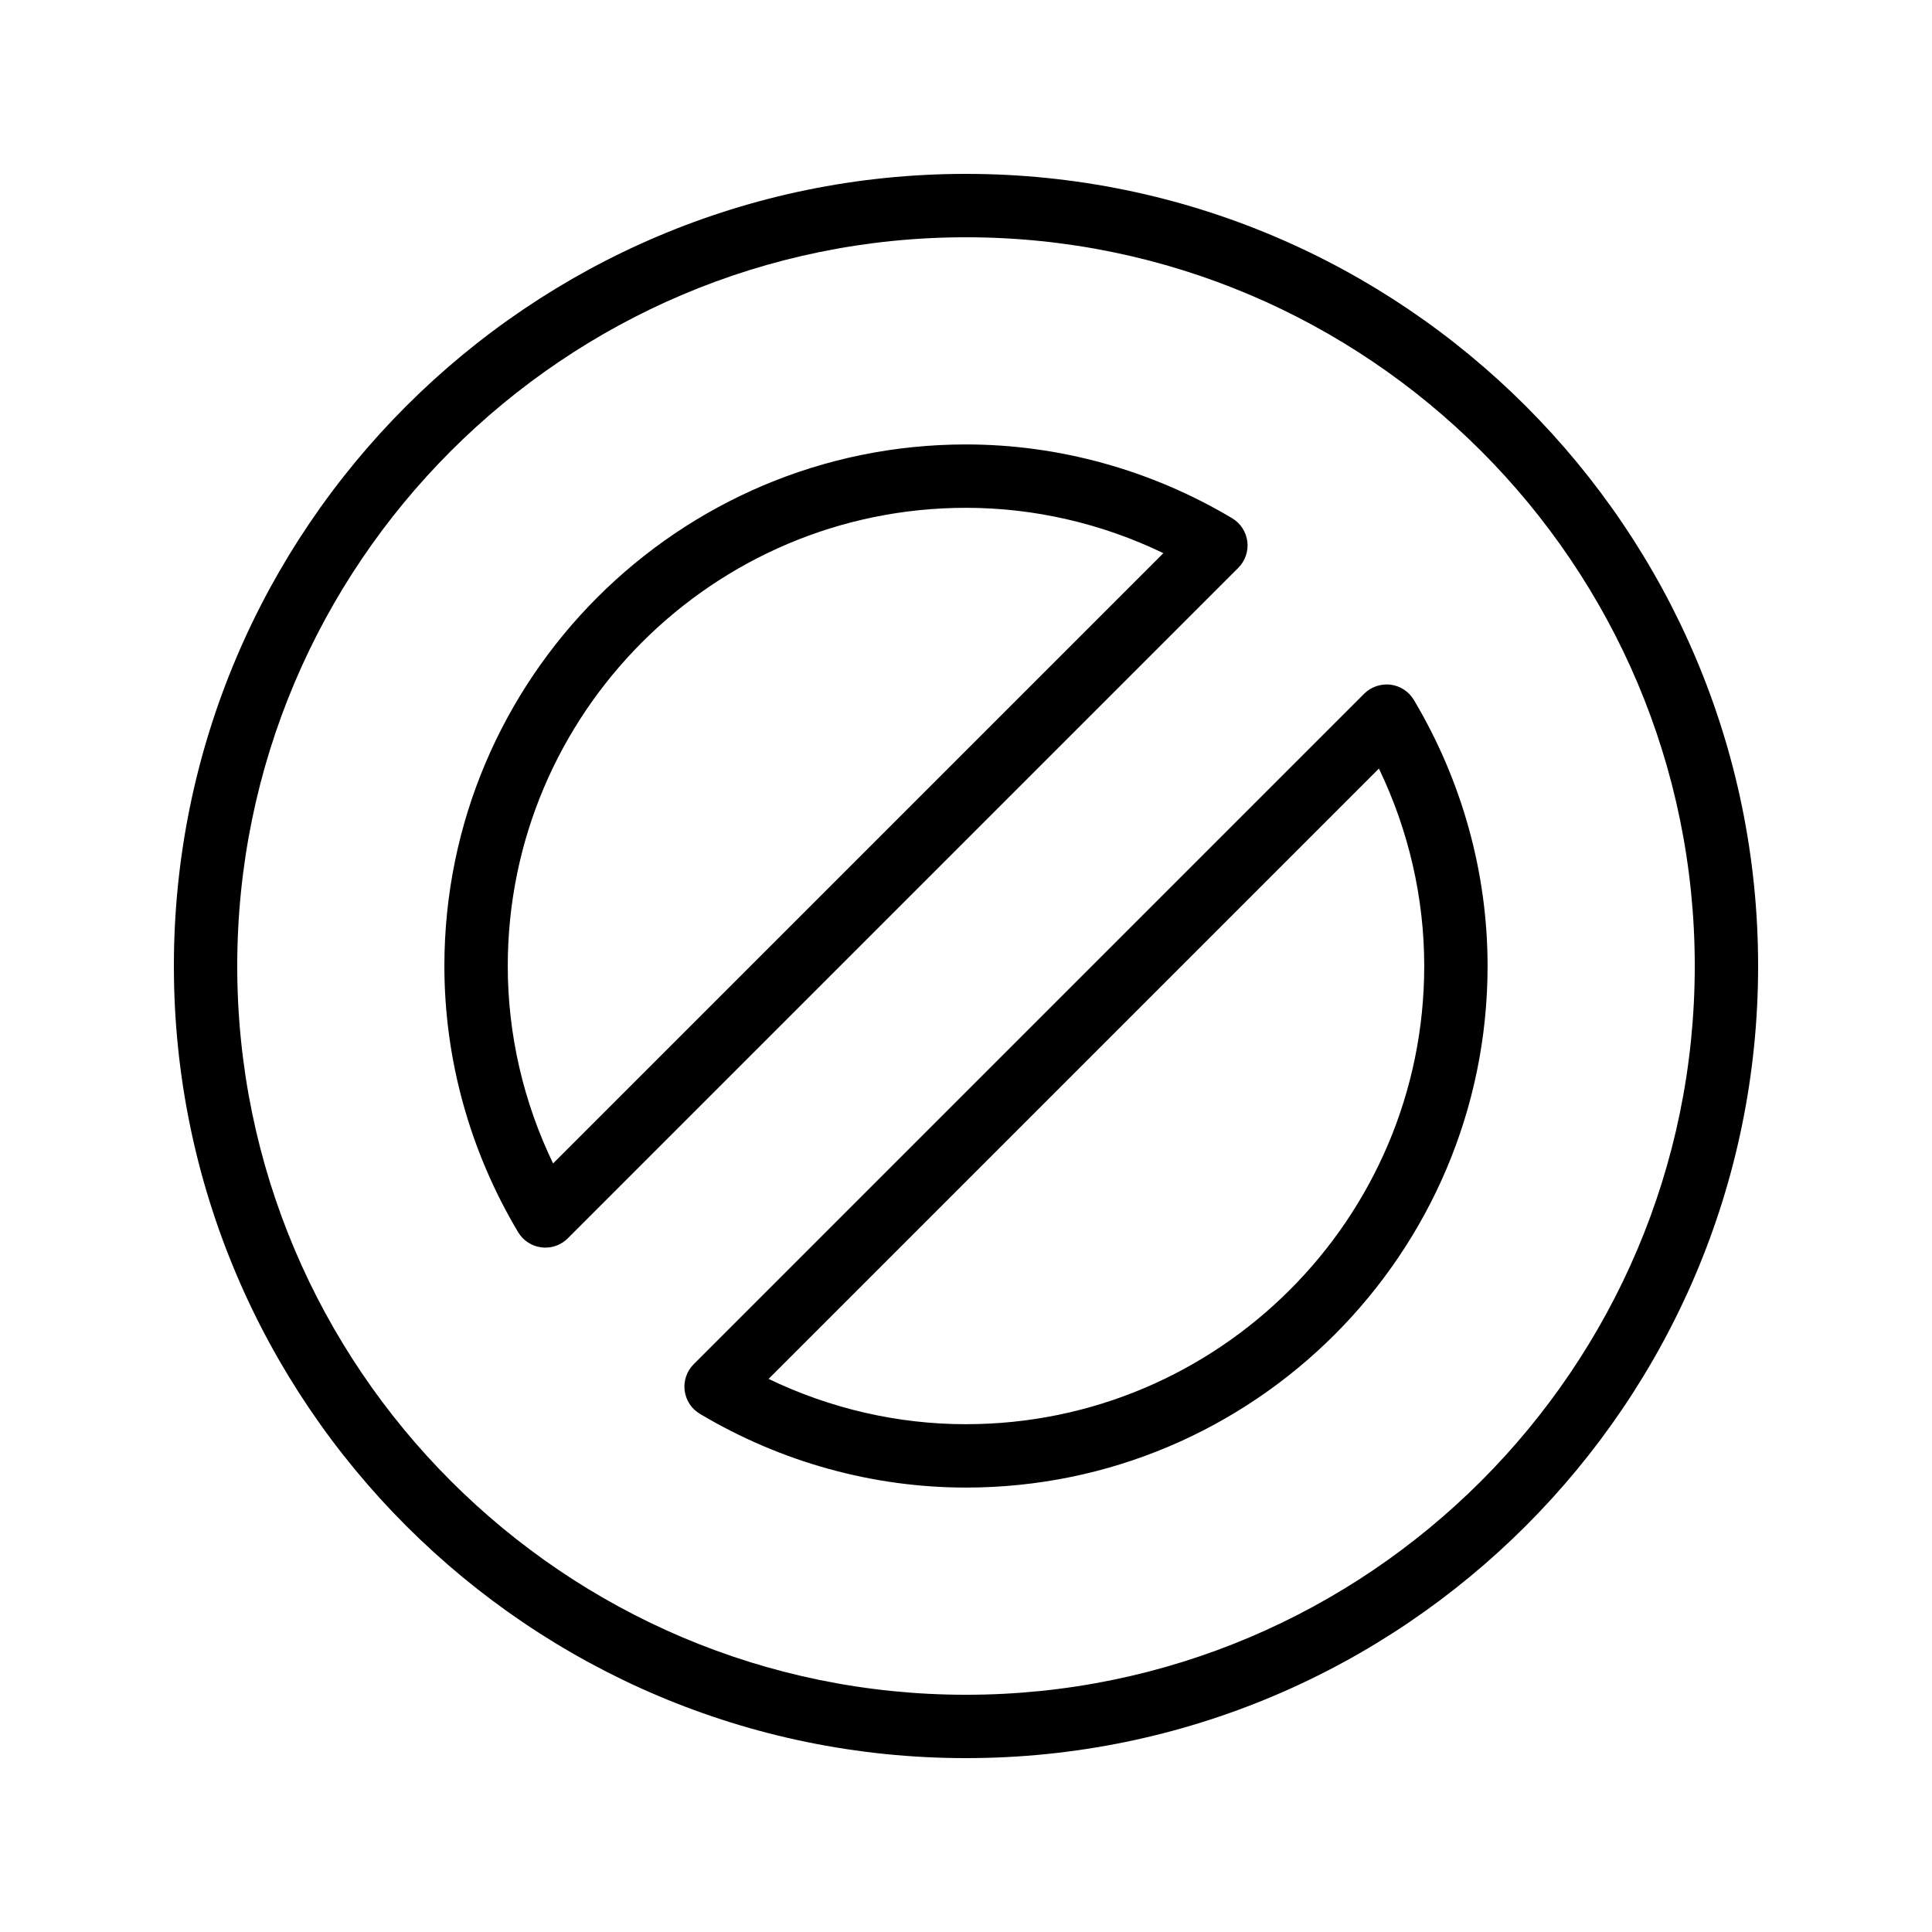
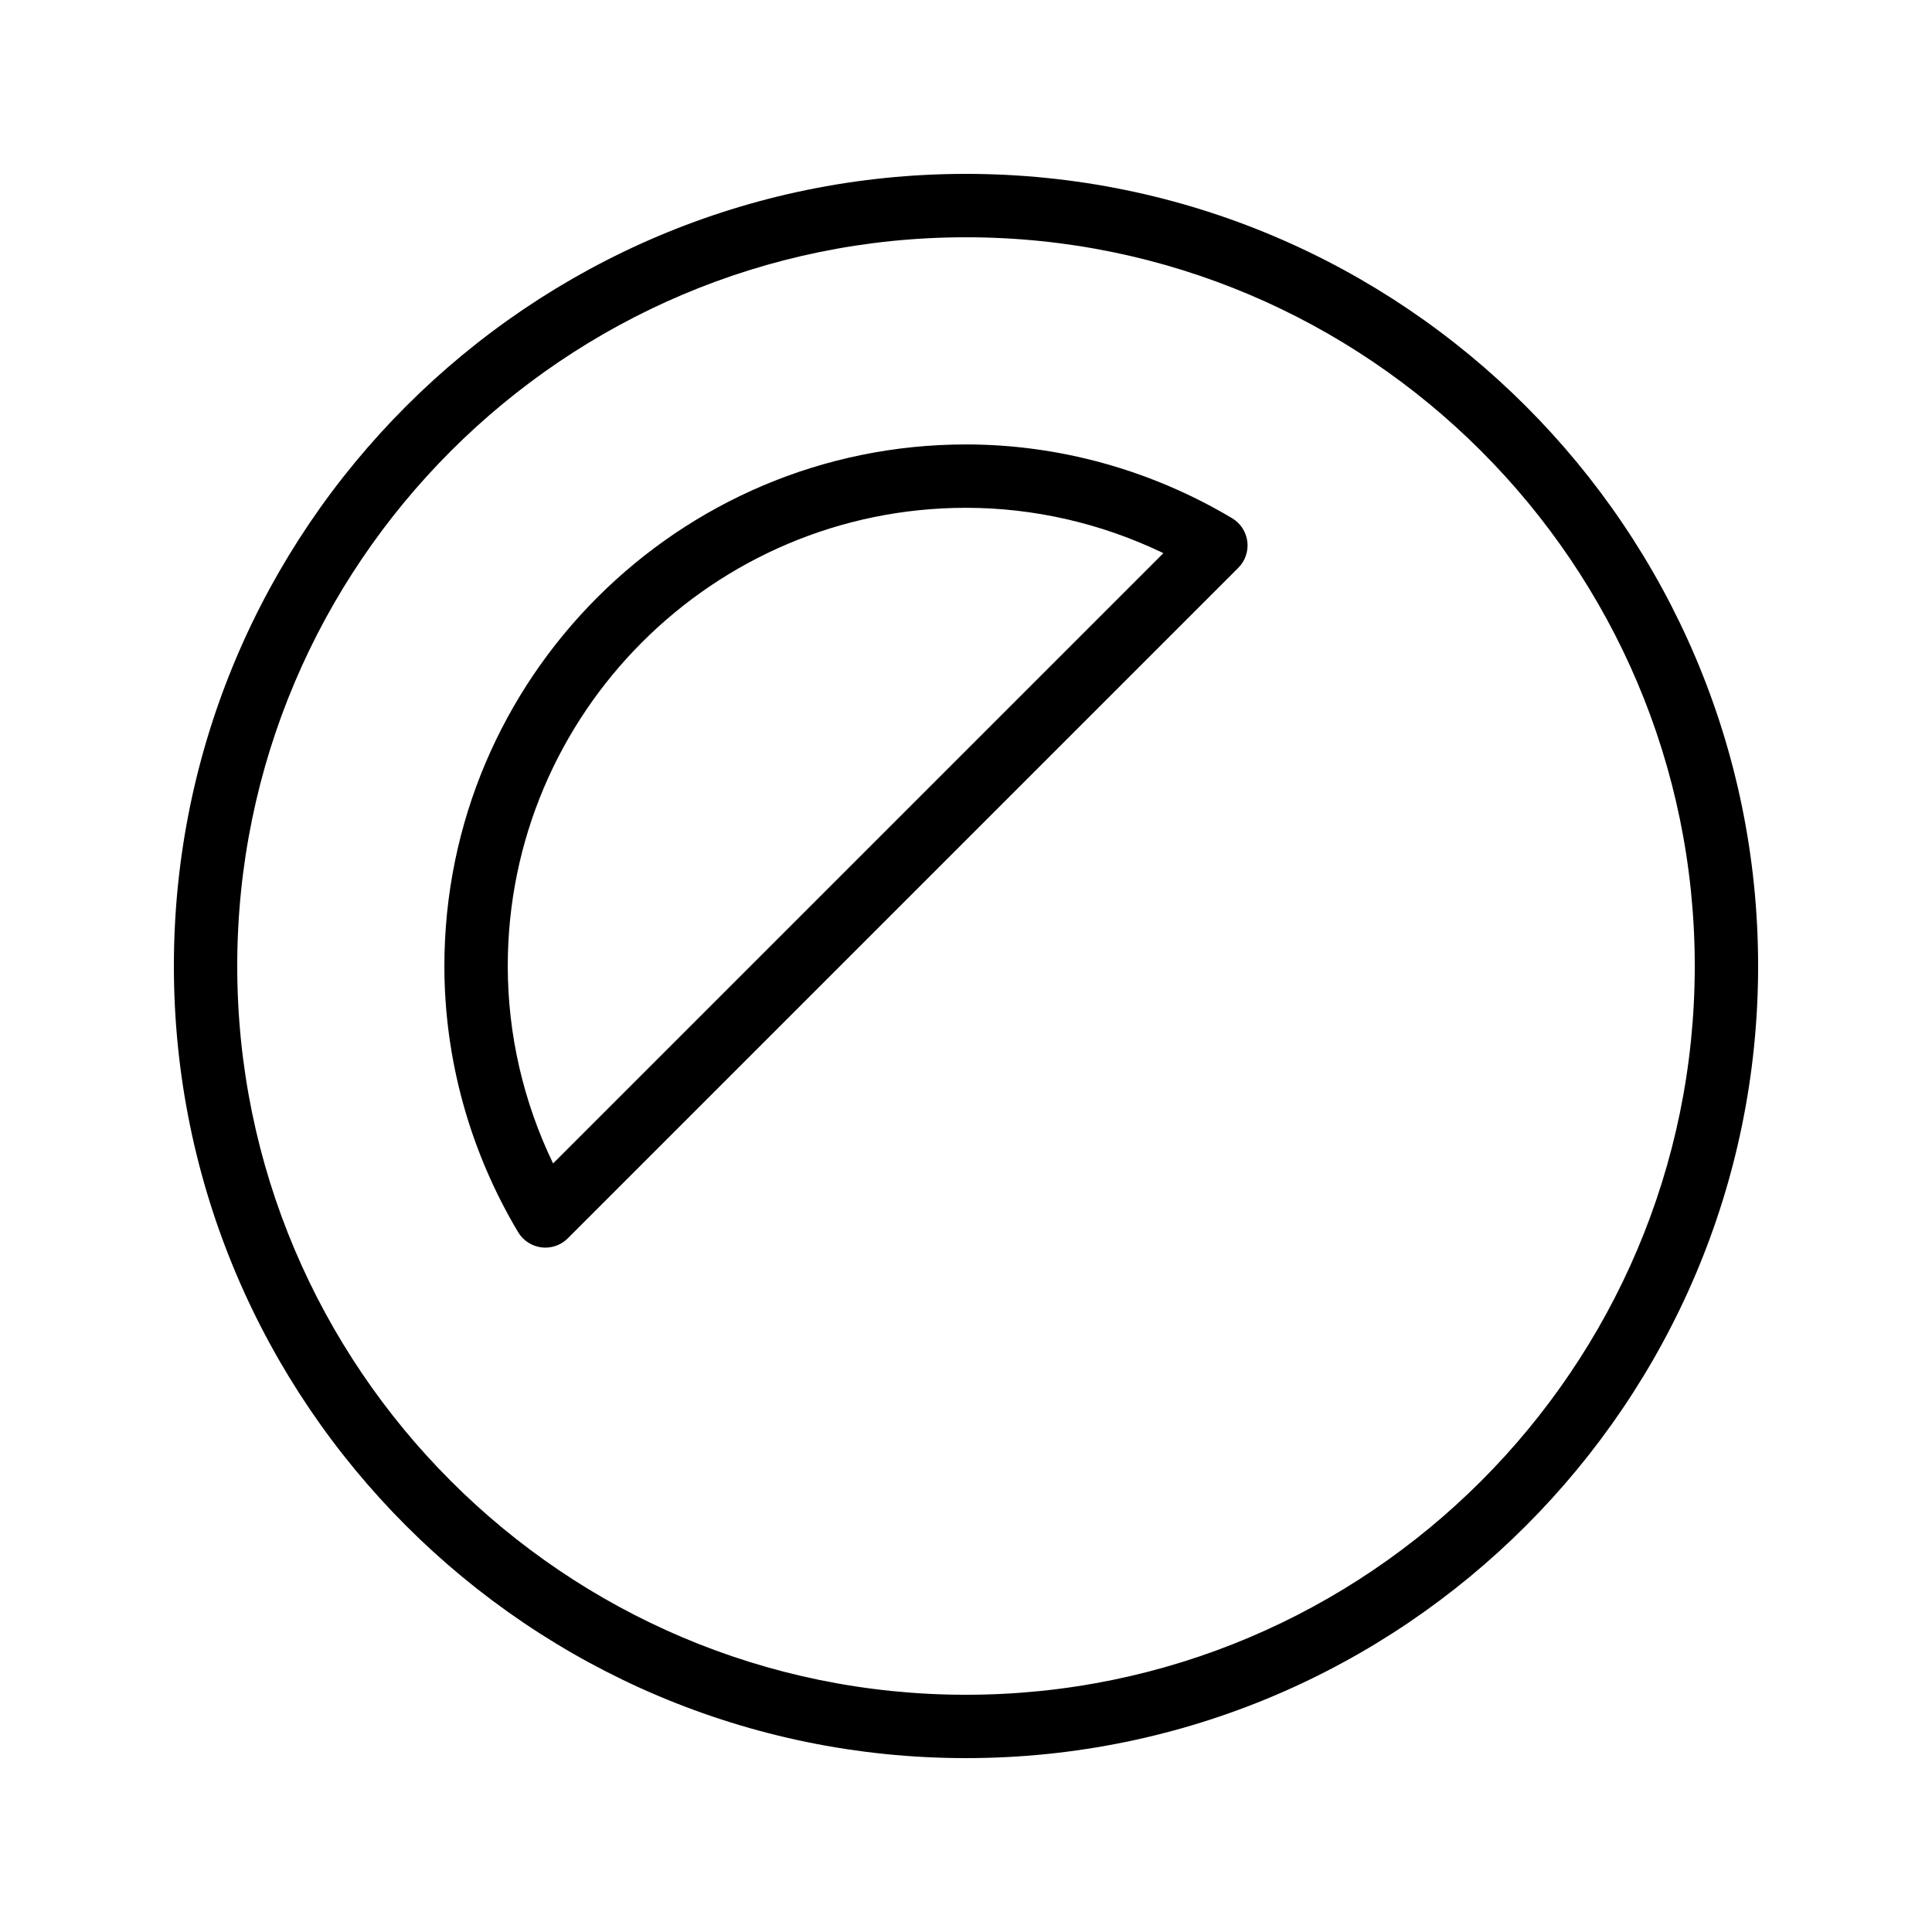
<svg xmlns="http://www.w3.org/2000/svg" fill="#000000" width="800px" height="800px" version="1.1" viewBox="144 144 512 512">
  <g>
    <path d="m400 190.08c-115.75 0-209.92 94.172-209.92 209.92s94.172 209.92 209.92 209.92 209.92-94.172 209.92-209.92c-0.004-115.75-94.172-209.92-209.92-209.92zm0 403.05c-106.49 0-193.13-86.629-193.13-193.12 0-106.5 86.641-193.13 193.13-193.13s193.13 86.629 193.13 193.13c-0.004 106.5-86.641 193.12-193.13 193.12z" />
    <path d="m474.55 287.5c-0.32-2.57-1.805-4.844-4.031-6.172-21.461-12.781-45.848-19.547-70.523-19.547-76.219 0-138.23 62.012-138.23 138.24 0 24.703 6.758 49.098 19.547 70.523 1.328 2.227 3.609 3.703 6.172 4.023 0.352 0.043 0.695 0.066 1.043 0.066 2.215 0 4.359-0.875 5.938-2.461l177.7-177.7c1.828-1.828 2.707-4.406 2.391-6.977zm-183.98 164.82c-7.883-16.355-12.008-34.242-12.008-52.305 0-66.965 54.48-121.44 121.43-121.44 18.055 0 35.938 4.121 52.312 12.016z" />
-     <path d="m512.5 325.44c-2.535-0.285-5.141 0.562-6.977 2.394l-177.69 177.7c-1.832 1.832-2.711 4.398-2.394 6.969 0.32 2.578 1.805 4.852 4.031 6.172 21.43 12.789 45.82 19.547 70.523 19.547 76.219 0 138.23-62.012 138.23-138.22 0-24.68-6.758-49.078-19.547-70.523-1.328-2.227-3.602-3.715-6.18-4.035zm-112.5 195.99c-18.07 0-35.957-4.121-52.312-12.008l161.74-161.74c7.875 16.375 12.008 34.258 12.008 52.312 0 66.965-54.48 121.43-121.43 121.43z" />
  </g>
</svg>